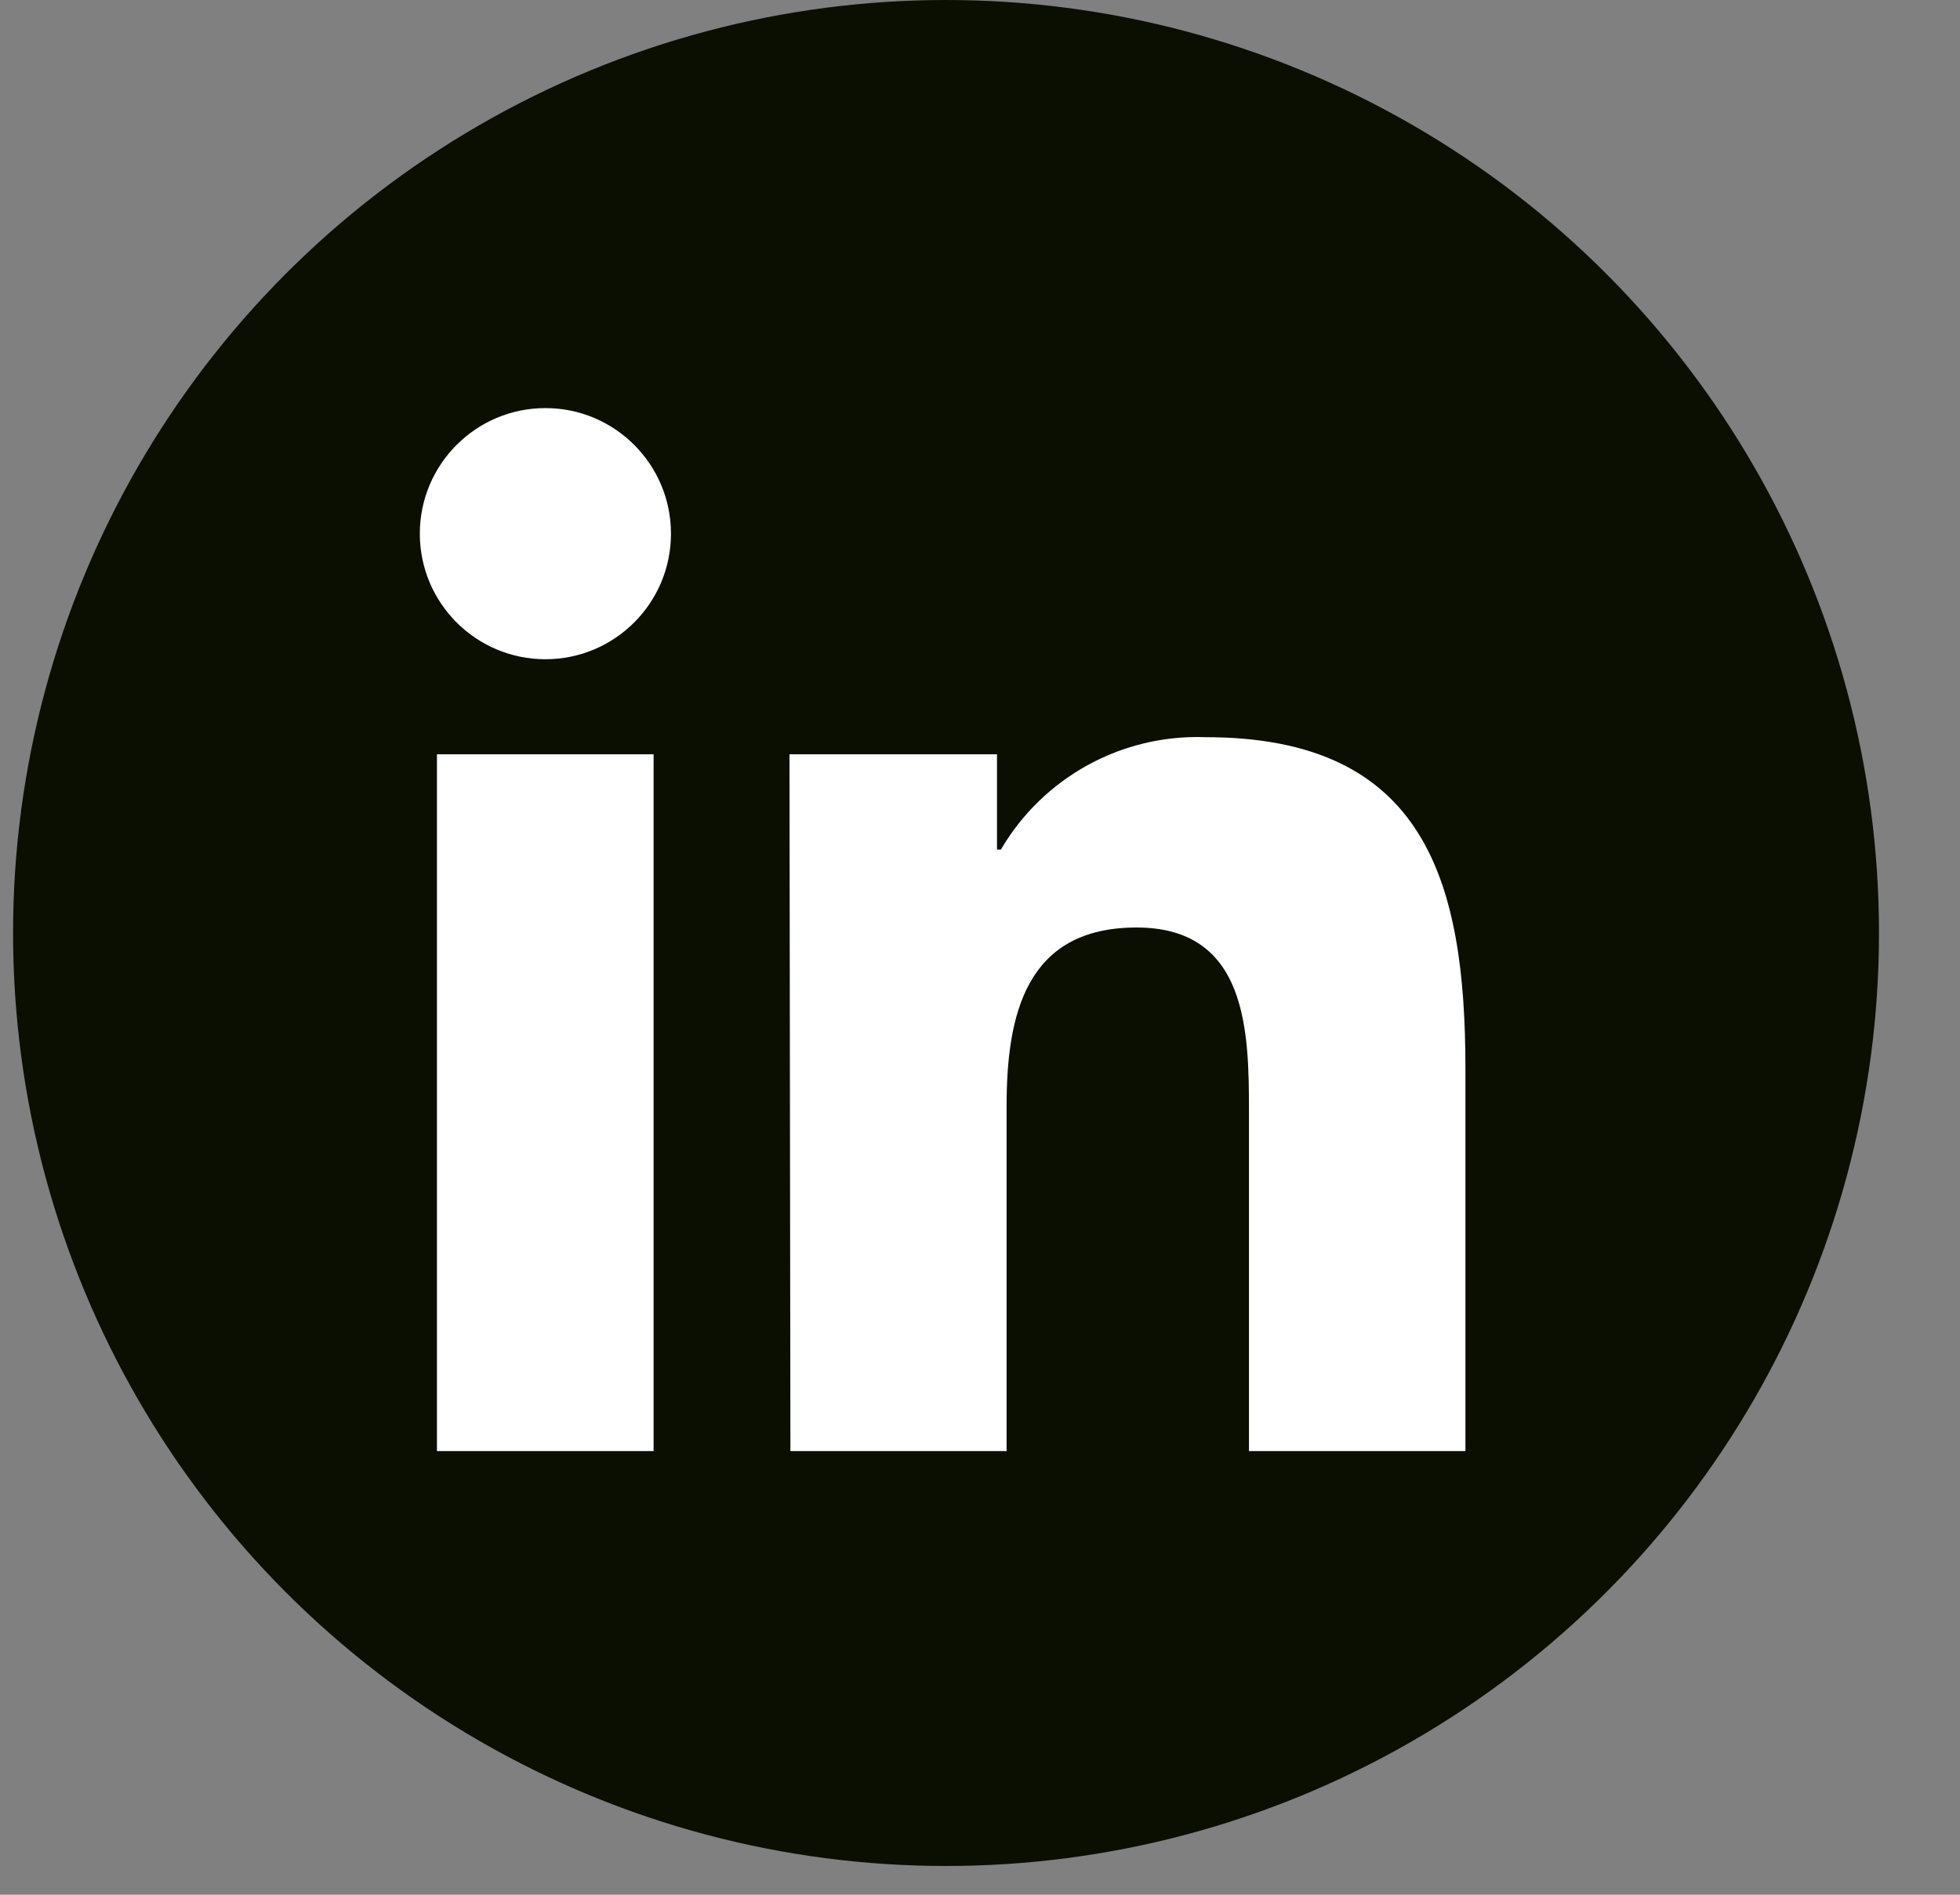
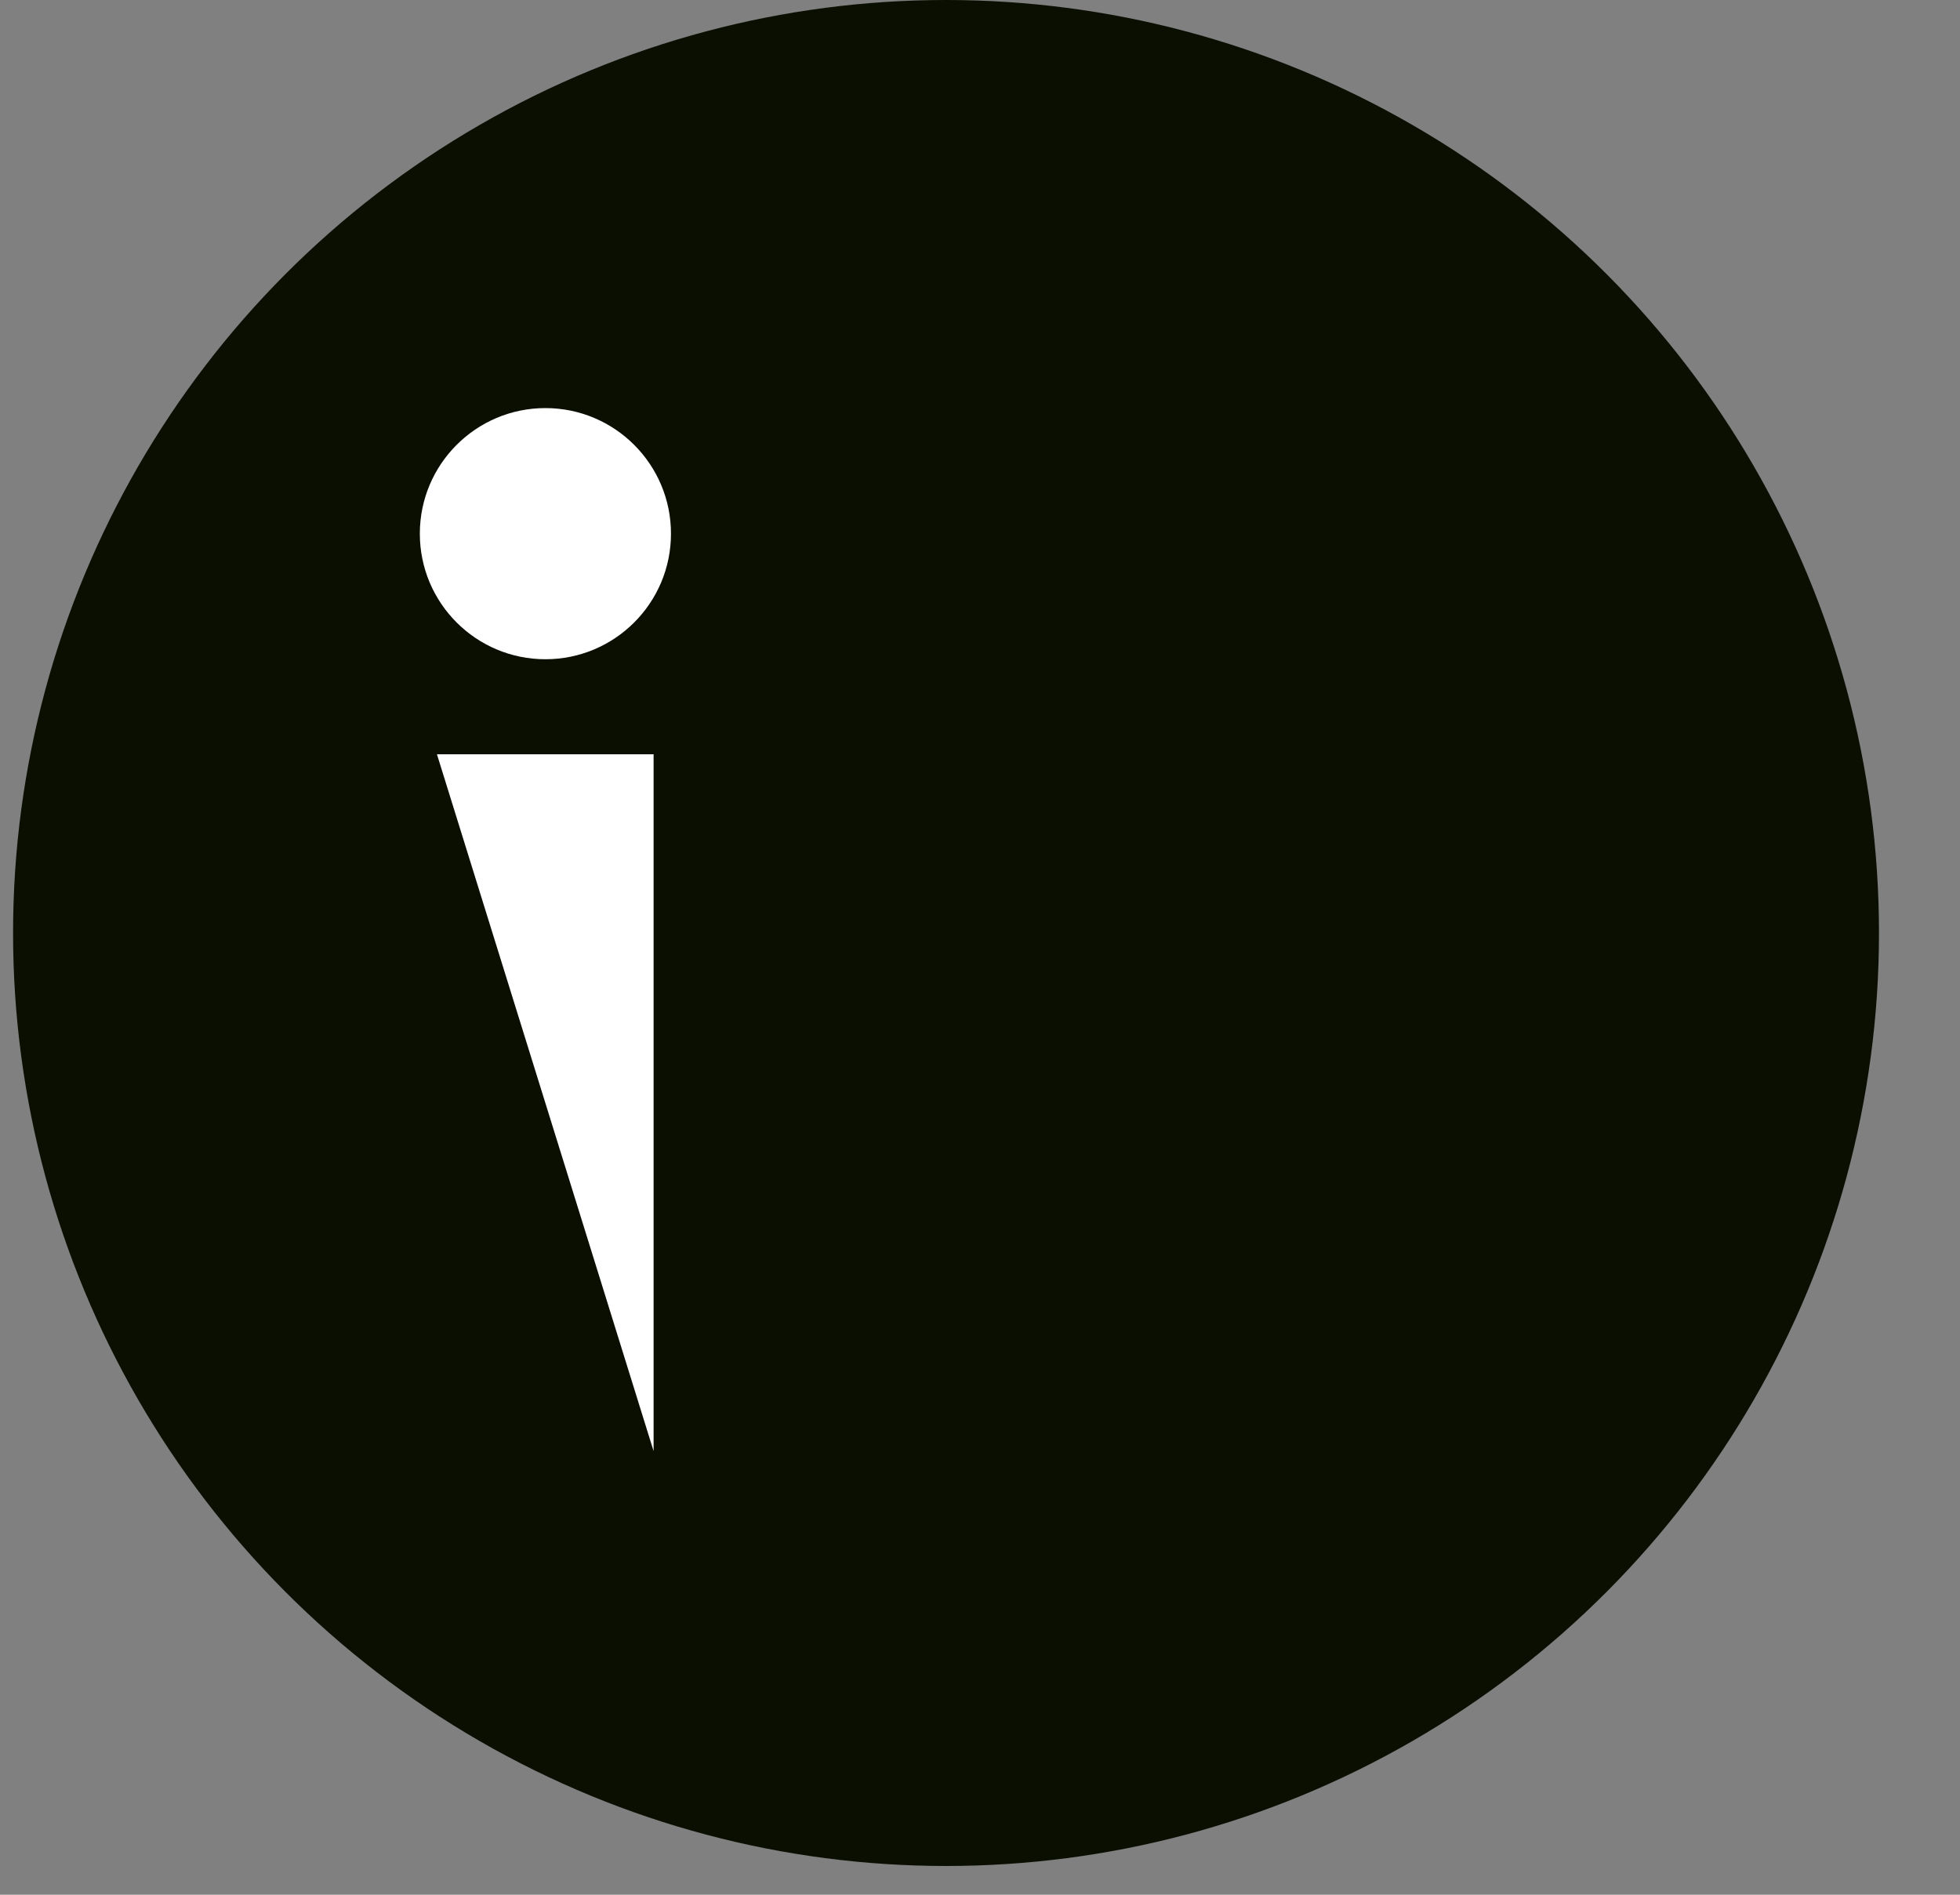
<svg xmlns="http://www.w3.org/2000/svg" width="30px" height="29px" viewBox="0 0 30 29" version="1.1">
  <rect x="0" y="0" width="30" height="29" fill="#808080" stroke="none" />
  <title>C8C29FE7-F8DF-49AF-B3F6-961F6AB2F37A</title>
  <g id="Desktop-02" stroke="none" stroke-width="1" fill="none" fill-rule="evenodd">
    <g id="NEW-D-RA-Artículo" transform="translate(-902, -1059)" fill-rule="nonzero">
      <g id="Group-7" transform="translate(787, 1059)">
        <g id="Linkedin-7-Copy" transform="translate(115.2, 0)">
          <circle id="back-64" fill="#0B0F02" cx="14.28" cy="14.28" r="14.28" />
          <g id="Linkedin-8" transform="translate(6.048, 6.048)" fill="#FFFFFF">
-             <path d="M0.44,5.497 L3.756,5.497 L3.756,16.162 L0.44,16.162 L0.44,5.497 Z M2.1,0.198 C3.161,0.198 4.022,1.059 4.022,2.12 C4.022,3.182 3.161,4.042 2.1,4.042 C1.039,4.042 0.178,3.182 0.178,2.12 C0.178,1.059 1.039,0.198 2.1,0.198" id="Shape" />
-             <path d="M5.836,5.497 L9.012,5.497 L9.012,6.955 L9.072,6.955 C9.72,5.848 10.925,5.187 12.207,5.235 C15.567,5.235 16.182,7.442 16.182,10.312 L16.182,16.162 L12.869,16.162 L12.869,10.977 C12.869,9.741 12.849,8.148 11.148,8.148 C9.448,8.148 9.159,9.492 9.159,10.886 L9.159,16.162 L5.85,16.162 L5.836,5.497 Z" id="Path" />
+             <path d="M0.44,5.497 L3.756,5.497 L3.756,16.162 L0.44,5.497 Z M2.1,0.198 C3.161,0.198 4.022,1.059 4.022,2.12 C4.022,3.182 3.161,4.042 2.1,4.042 C1.039,4.042 0.178,3.182 0.178,2.12 C0.178,1.059 1.039,0.198 2.1,0.198" id="Shape" />
          </g>
        </g>
      </g>
    </g>
  </g>
</svg>